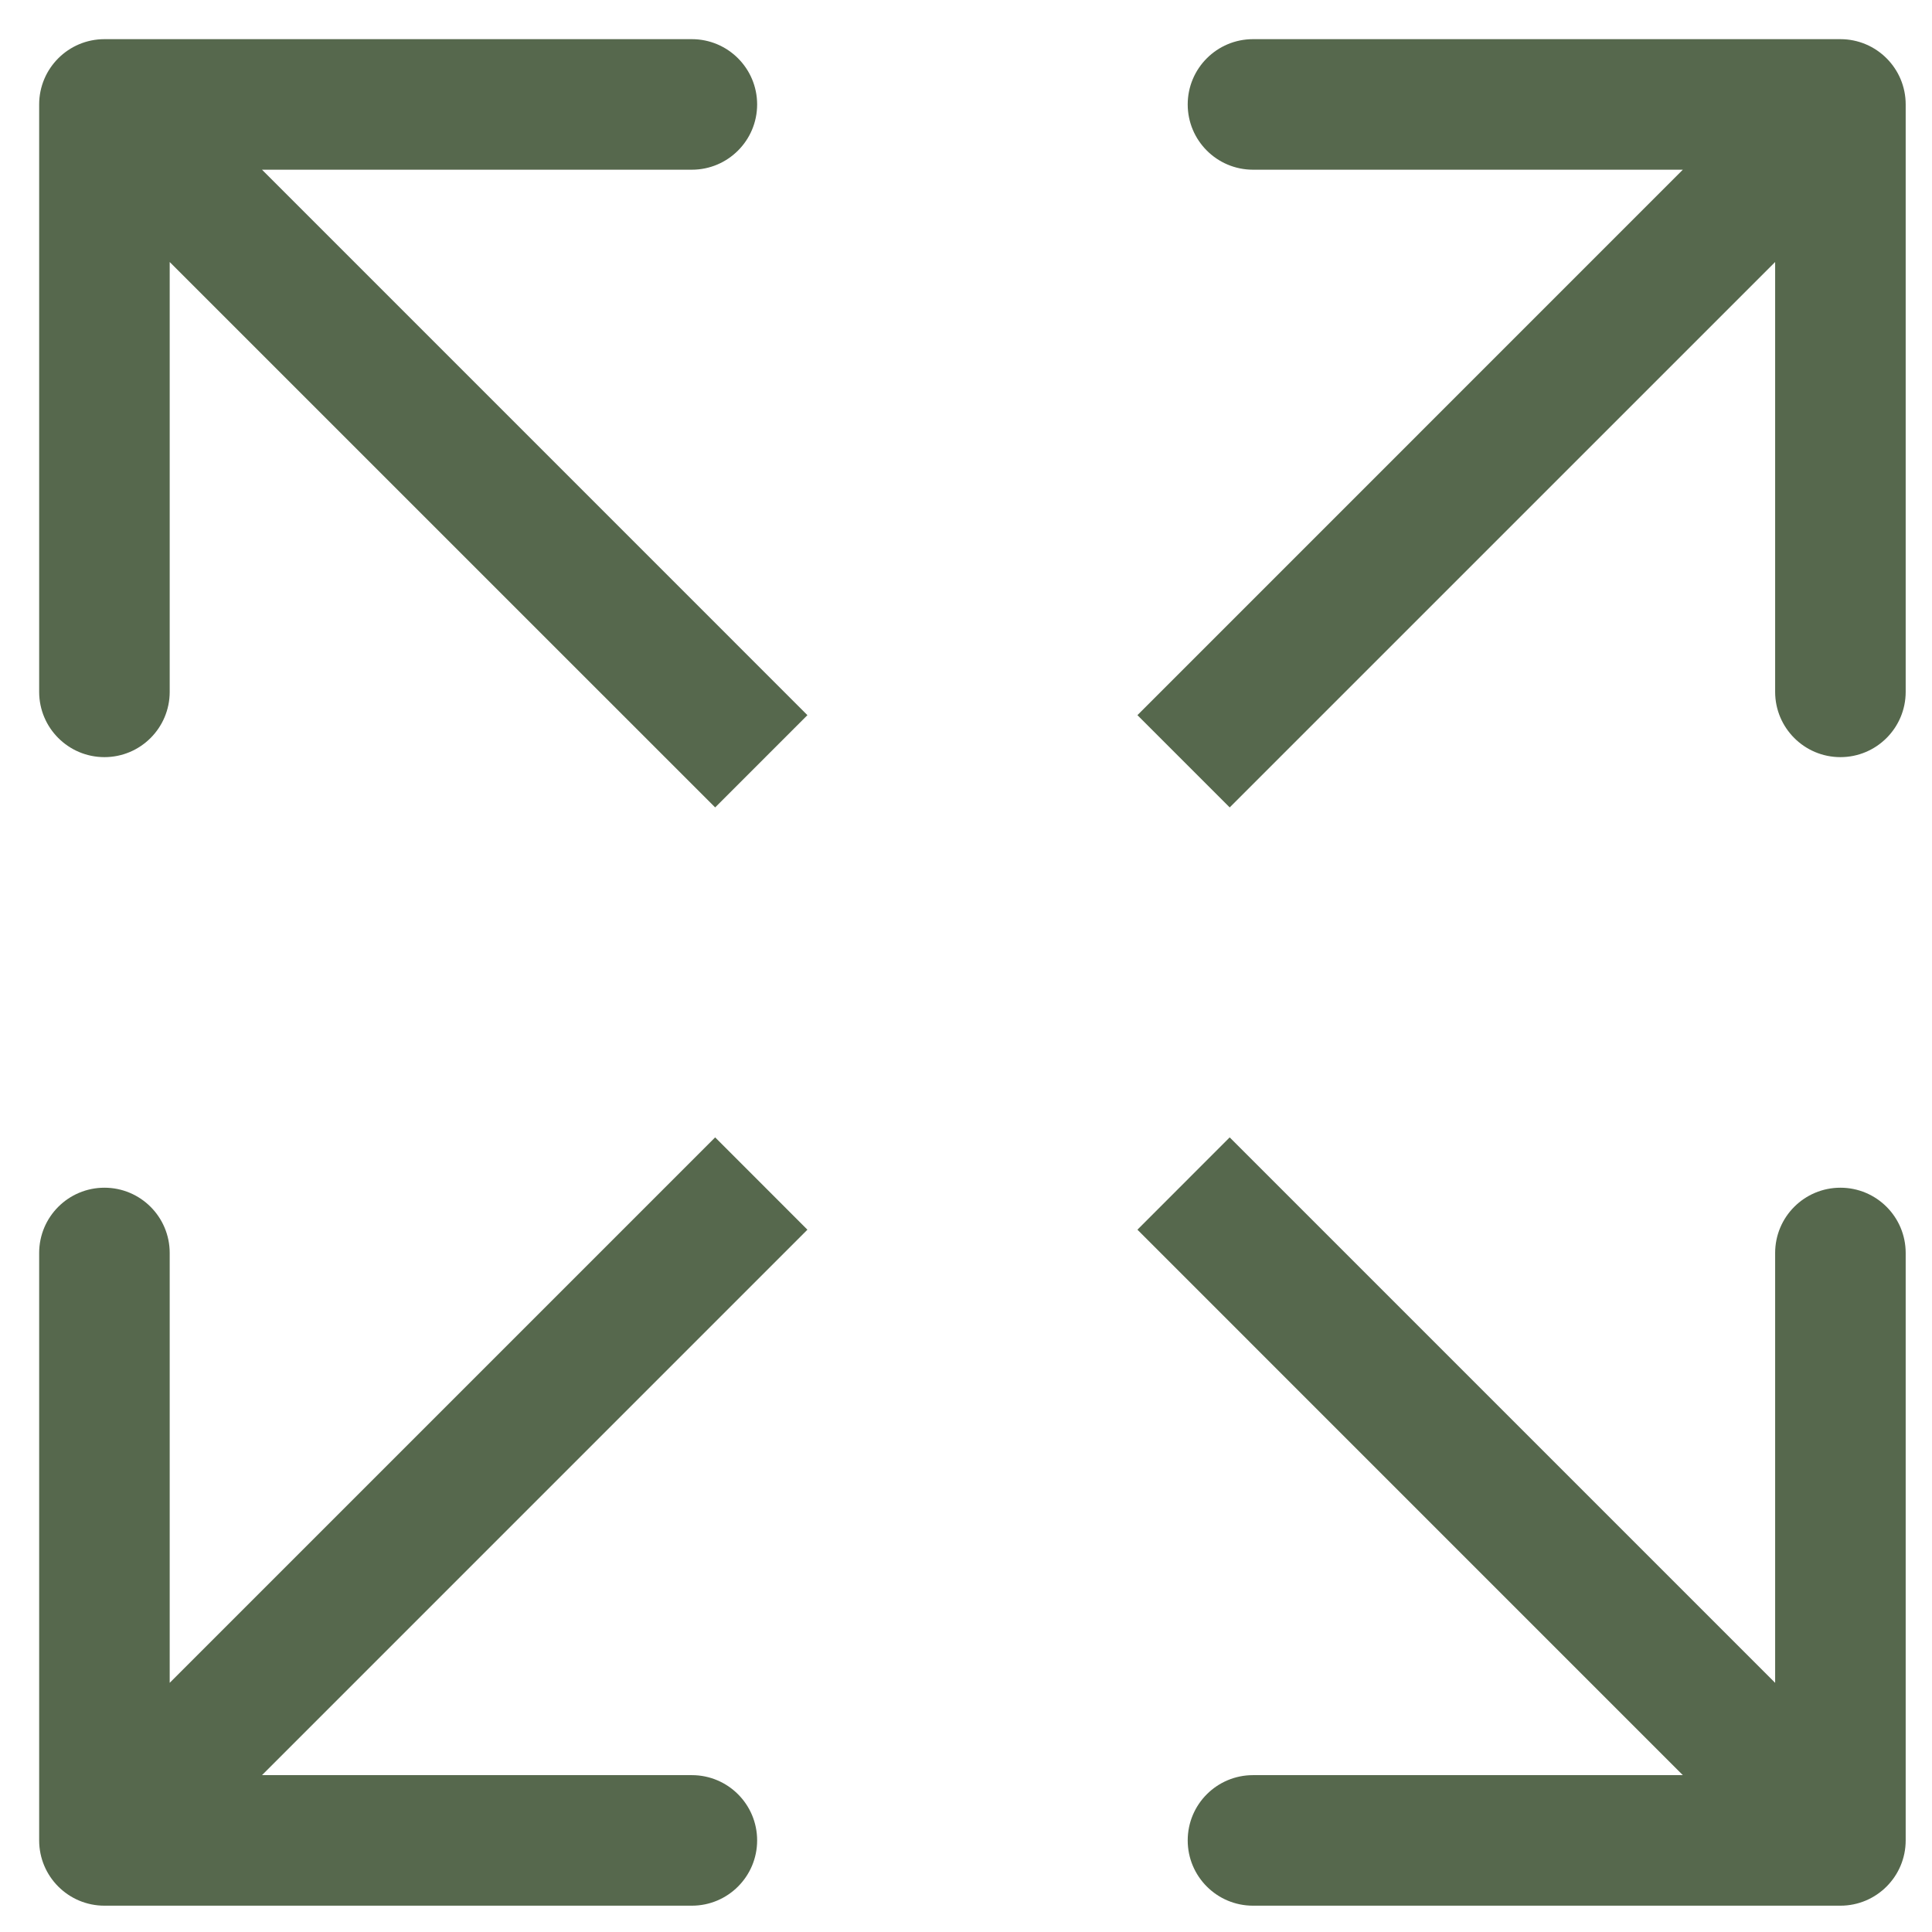
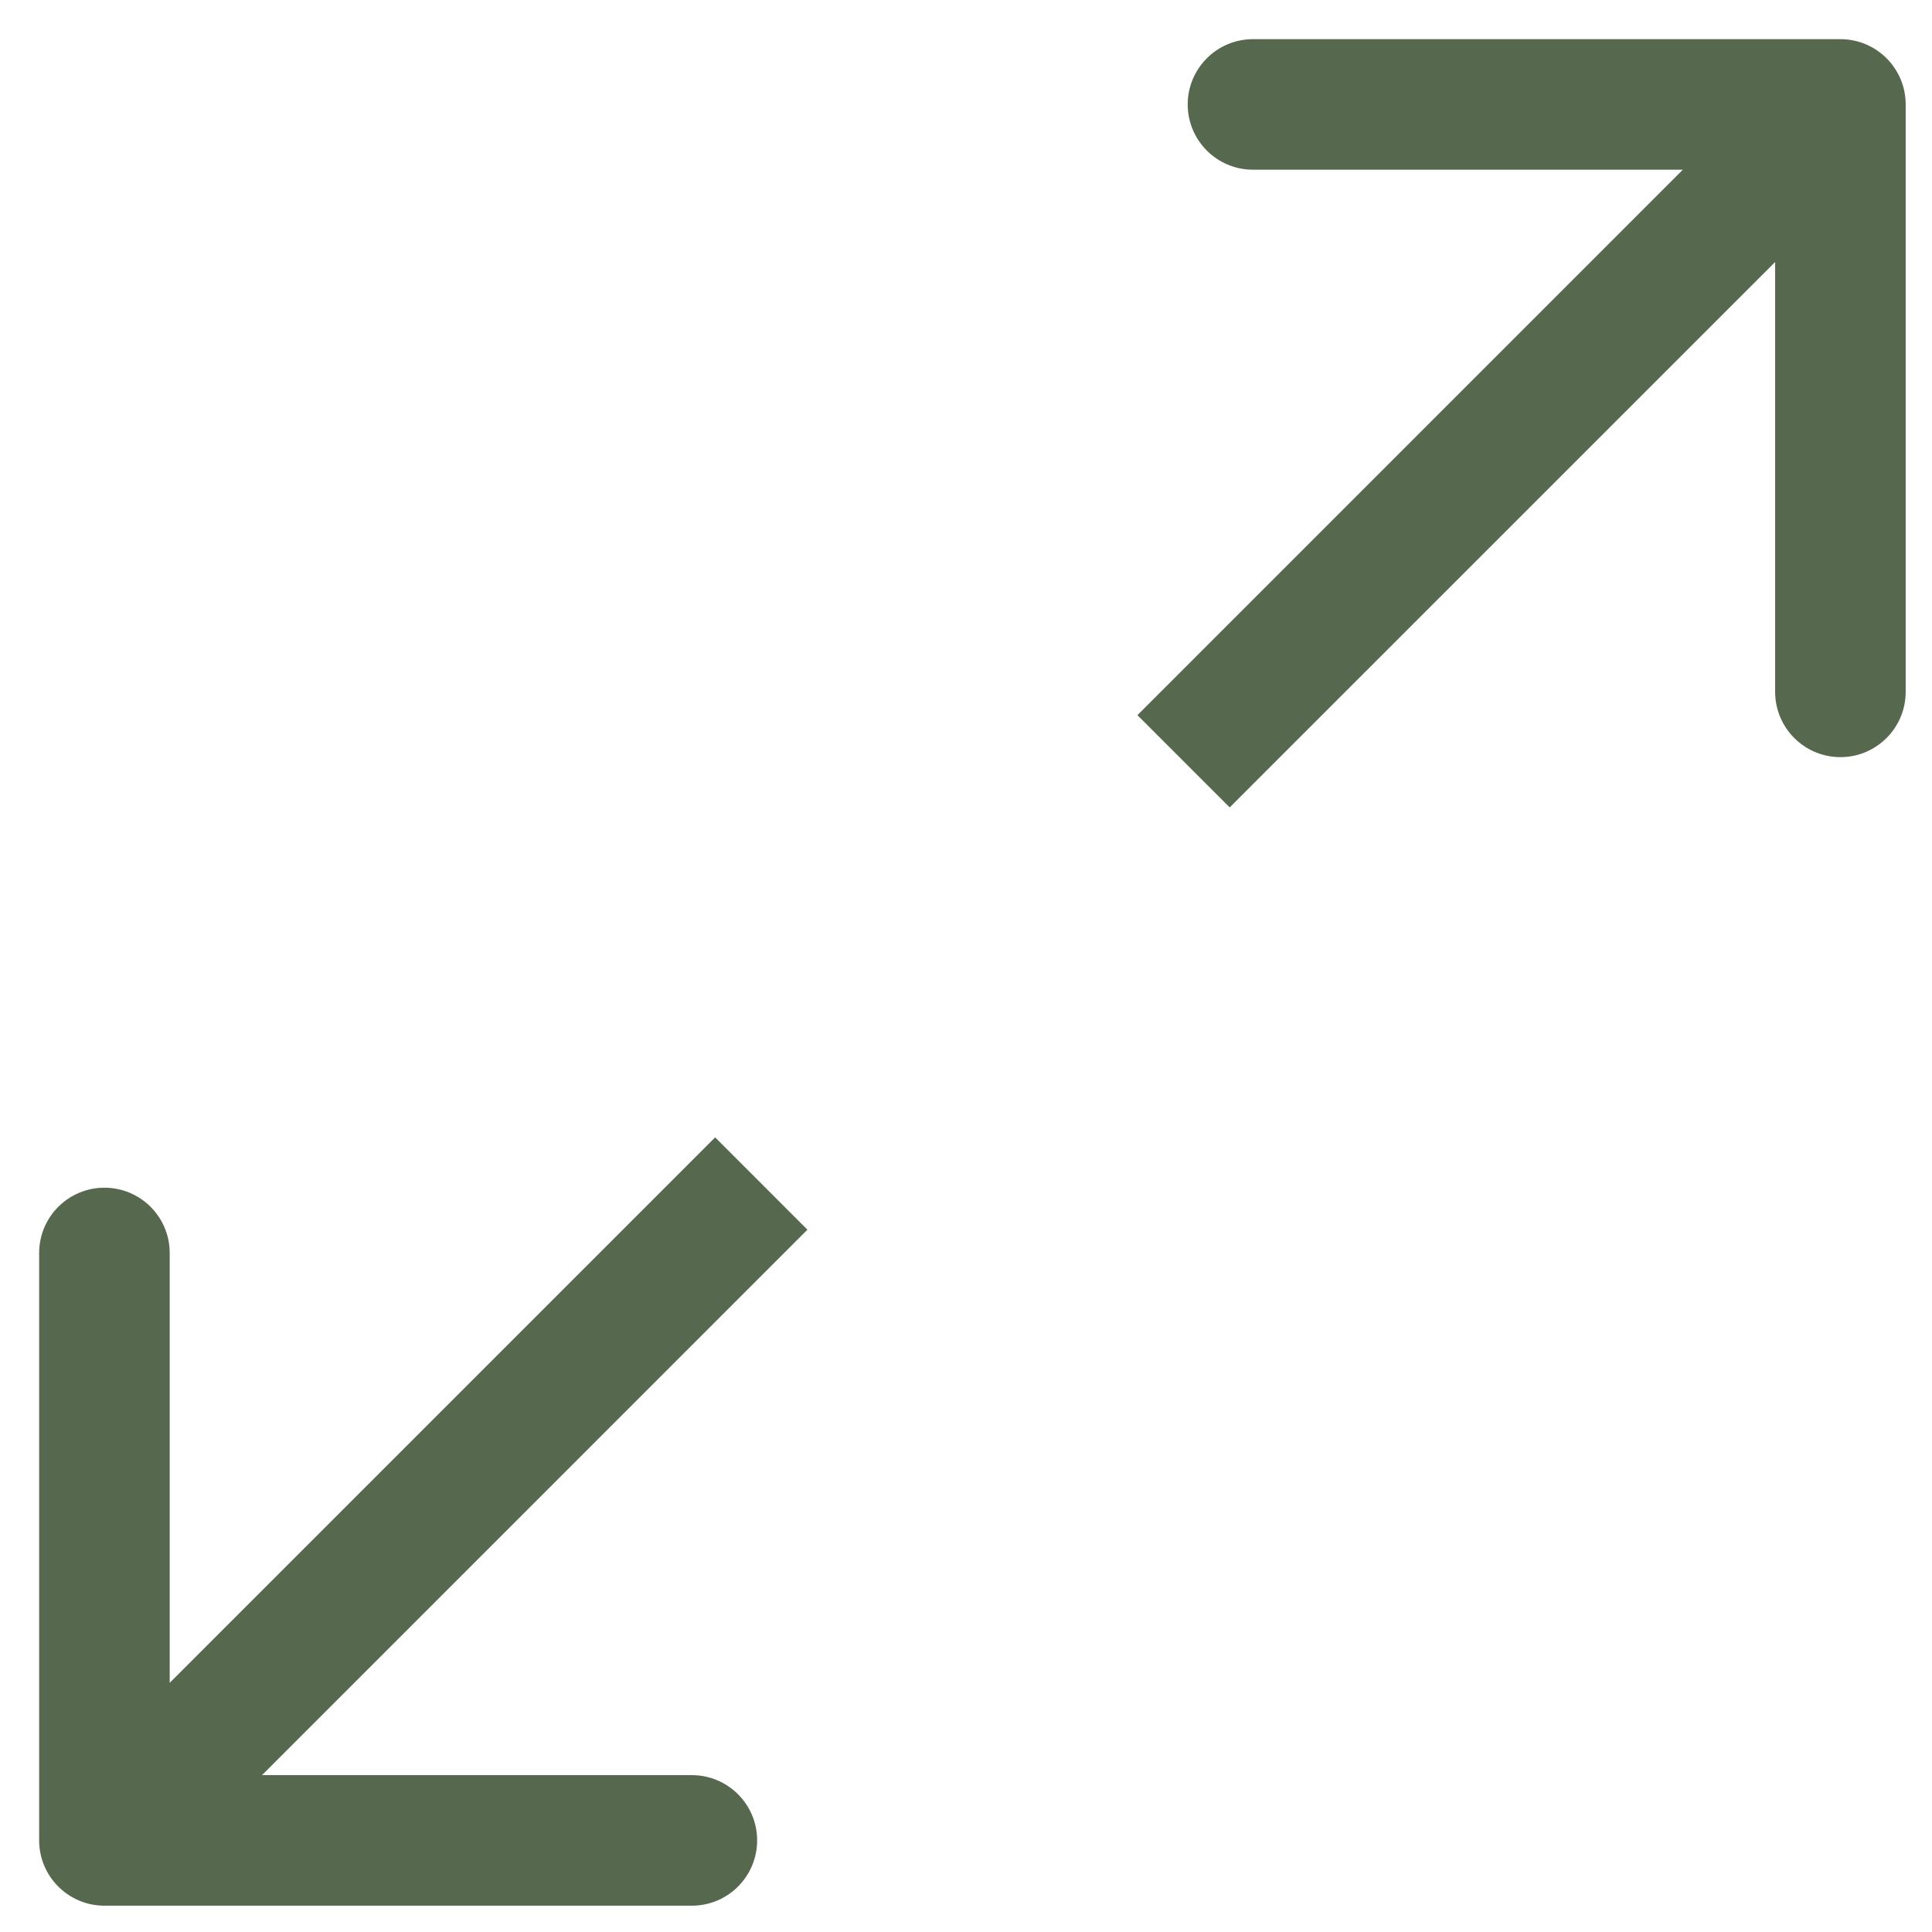
<svg xmlns="http://www.w3.org/2000/svg" width="37" height="37" viewBox="0 0 37 37" fill="none">
-   <path d="M2 0.75C1.31 0.75 0.75 1.31 0.75 2L0.75 13.25C0.75 13.94 1.31 14.5 2 14.5C2.69 14.5 3.25 13.94 3.25 13.25V3.25H13.25C13.94 3.25 14.5 2.69 14.5 2C14.5 1.31 13.94 0.75 13.25 0.75L2 0.75ZM15.463 13.696L2.884 1.116L1.116 2.884L13.696 15.463L15.463 13.696Z" fill="#56684D" />
  <path d="M2 36.496C1.31 36.496 0.75 35.936 0.75 35.246L0.75 23.996C0.75 23.305 1.31 22.746 2 22.746C2.69 22.746 3.25 23.305 3.25 23.996V33.996H13.25C13.94 33.996 14.5 34.555 14.5 35.246C14.5 35.936 13.94 36.496 13.25 36.496L2 36.496ZM15.463 23.55L2.884 36.13L1.116 34.362L13.696 21.782L15.463 23.55Z" fill="#56684D" />
  <path d="M35.246 0.75C35.936 0.75 36.496 1.31 36.496 2L36.496 13.25C36.496 13.94 35.936 14.5 35.246 14.5C34.556 14.5 33.996 13.94 33.996 13.25V3.25H23.996C23.306 3.25 22.746 2.69 22.746 2C22.746 1.31 23.306 0.75 23.996 0.75L35.246 0.75ZM21.783 13.696L34.362 1.116L36.13 2.884L23.55 15.463L21.783 13.696Z" fill="#56684D" />
-   <path d="M35.246 36.496C35.936 36.496 36.496 35.936 36.496 35.246L36.496 23.996C36.496 23.305 35.936 22.746 35.246 22.746C34.556 22.746 33.996 23.305 33.996 23.996V33.996H23.996C23.306 33.996 22.746 34.555 22.746 35.246C22.746 35.936 23.306 36.496 23.996 36.496L35.246 36.496ZM21.783 23.55L34.362 36.13L36.13 34.362L23.55 21.782L21.783 23.55Z" fill="#56684D" />
</svg>